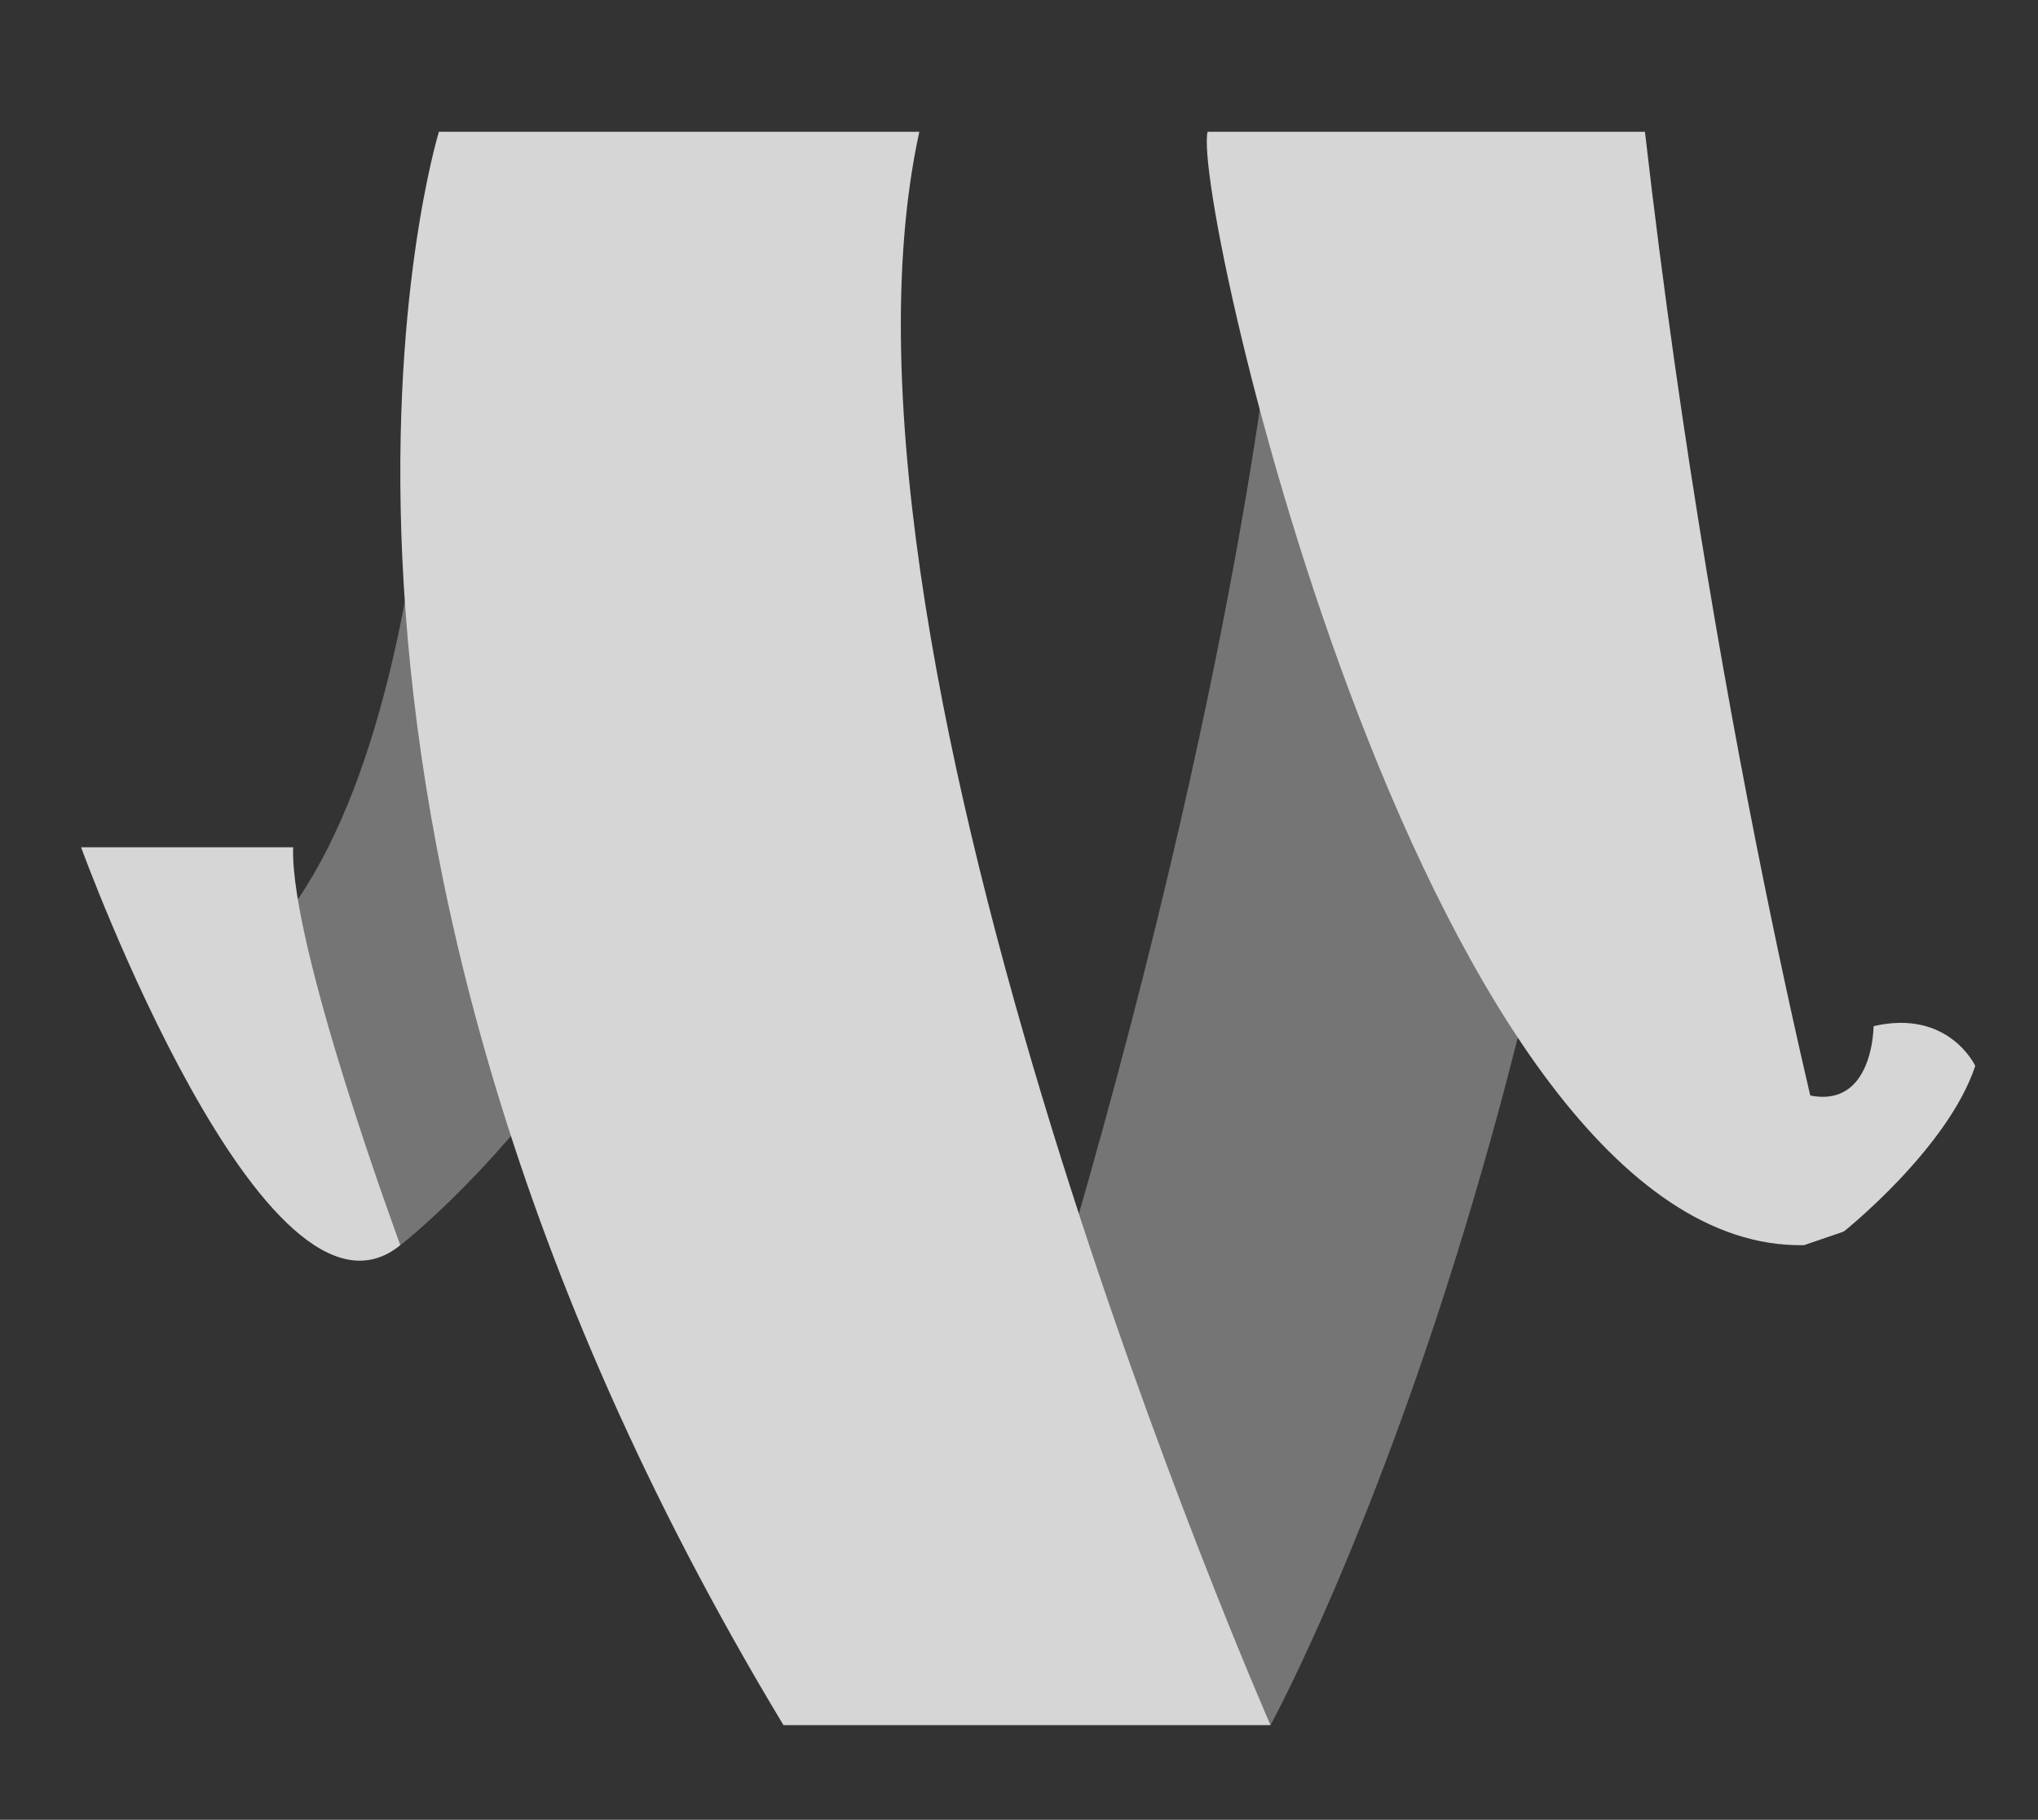
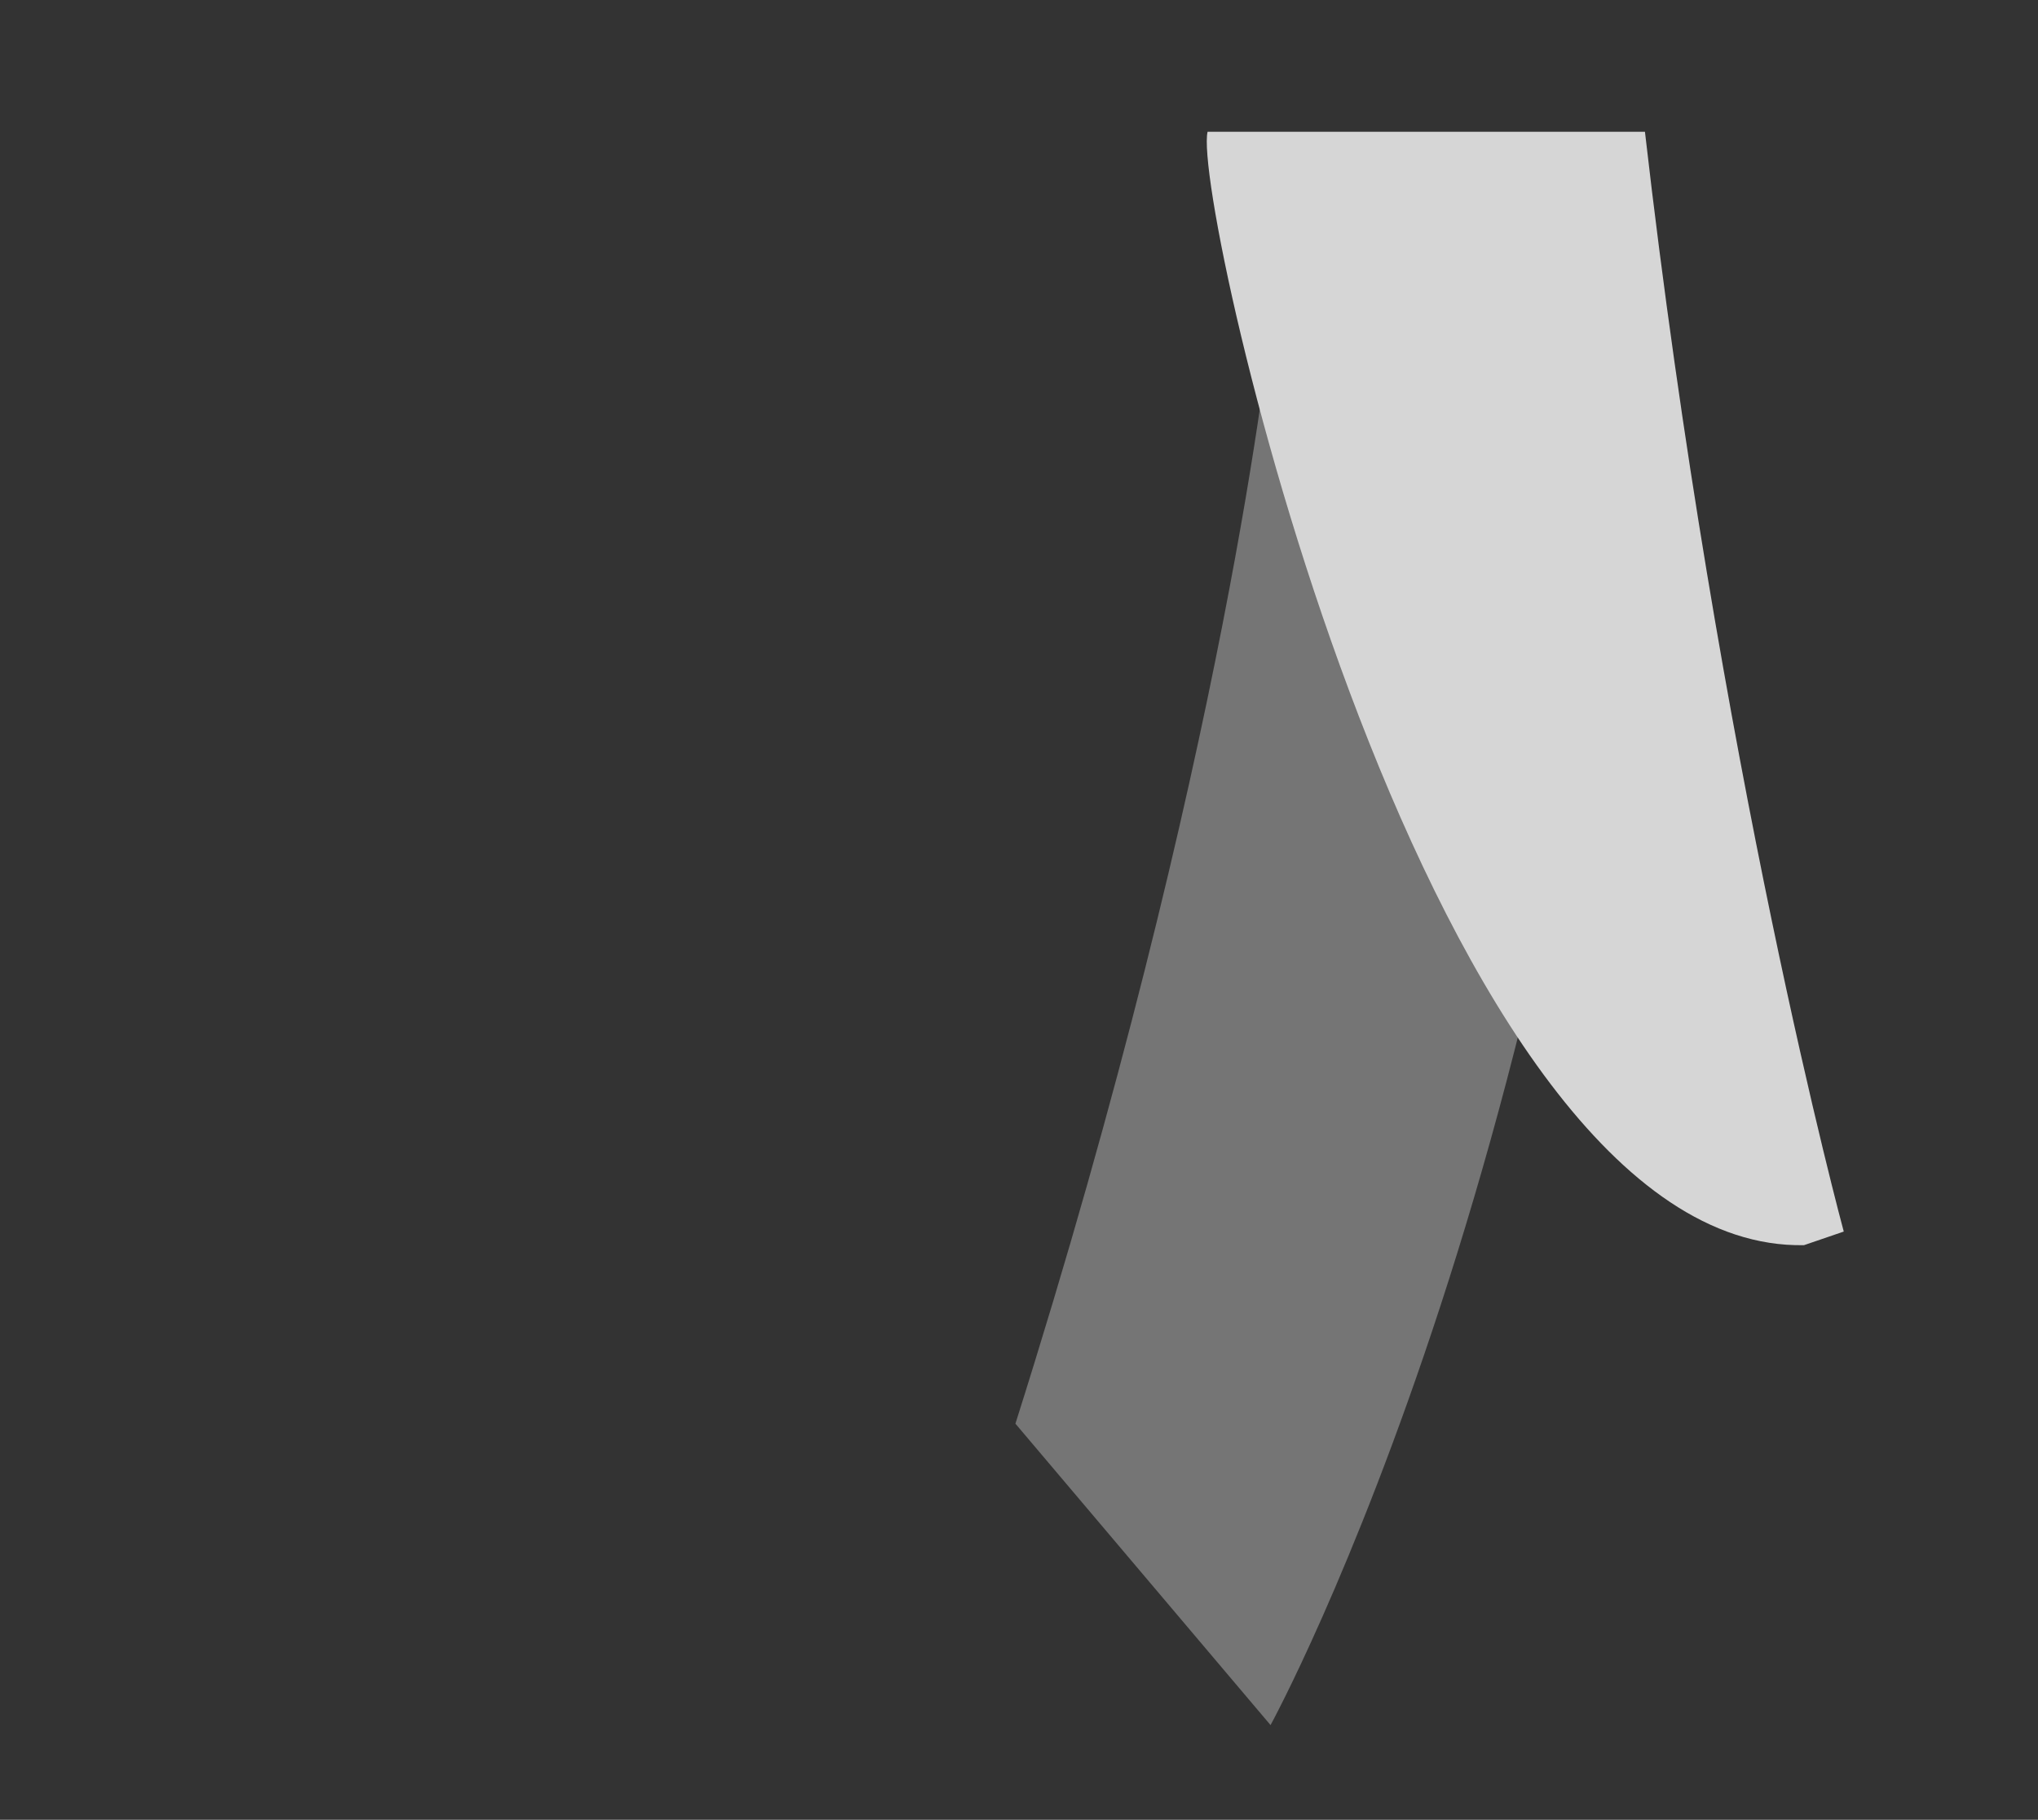
<svg xmlns="http://www.w3.org/2000/svg" version="1.1" id="Laag_1" x="0px" y="0px" viewBox="0 0 127.577 113.938" style="enable-background:new 0 0 127.577 113.938;" xml:space="preserve">
  <rect x="0" y="0" width="127.577" height="113.938" fill="#333333" stroke="none" />
  <style type="text/css">
	.st0{opacity:0.8;}
	.st1{opacity:0.4;fill:#FFFFFF;}
	.st2{fill:#FFFFFF;}
</style>
  <g class="st0">
    <g>
      <path class="st1" d="M79.535,20.486c0,0-2.696,26.755-15.971,68.651l15.971,18.873c0,0,20.533-37.499,23.644-97.979L79.535,20.486    z" />
-       <path class="st1" d="M25.06,77.961c0,0,24.059-18.274,27.238-57.266L27.476,8.249c0,0,1.451,37.666-10.992,50.774L25.06,77.961z" />
-       <path class="st2" d="M115.418,77.109c0,0,6.511-5.185,8.232-10.371c0,0-1.657-3.58-6.366-2.49c0,0,0,8.667-8.711,1.741    L115.418,77.109z" />
      <g>
-         <path class="st2" d="M27.476,8.249c0,0-13.067,42.311,21.569,99.764h30.489c0,0-29.244-66.579-21.984-99.764     C57.551,8.249,27.476,8.249,27.476,8.249z" />
        <path class="st2" d="M75.594,8.249c-1.036,4.356,13.897,70.146,37.334,69.712l2.49-0.852c0,0-7.881-29.038-12.446-68.86H75.594z" />
-         <path class="st2" d="M5.077,53.05c0,0,11.552,31.776,19.983,24.911c0,0-6.916-18.689-6.71-24.911H5.077z" />
      </g>
    </g>
  </g>
</svg>